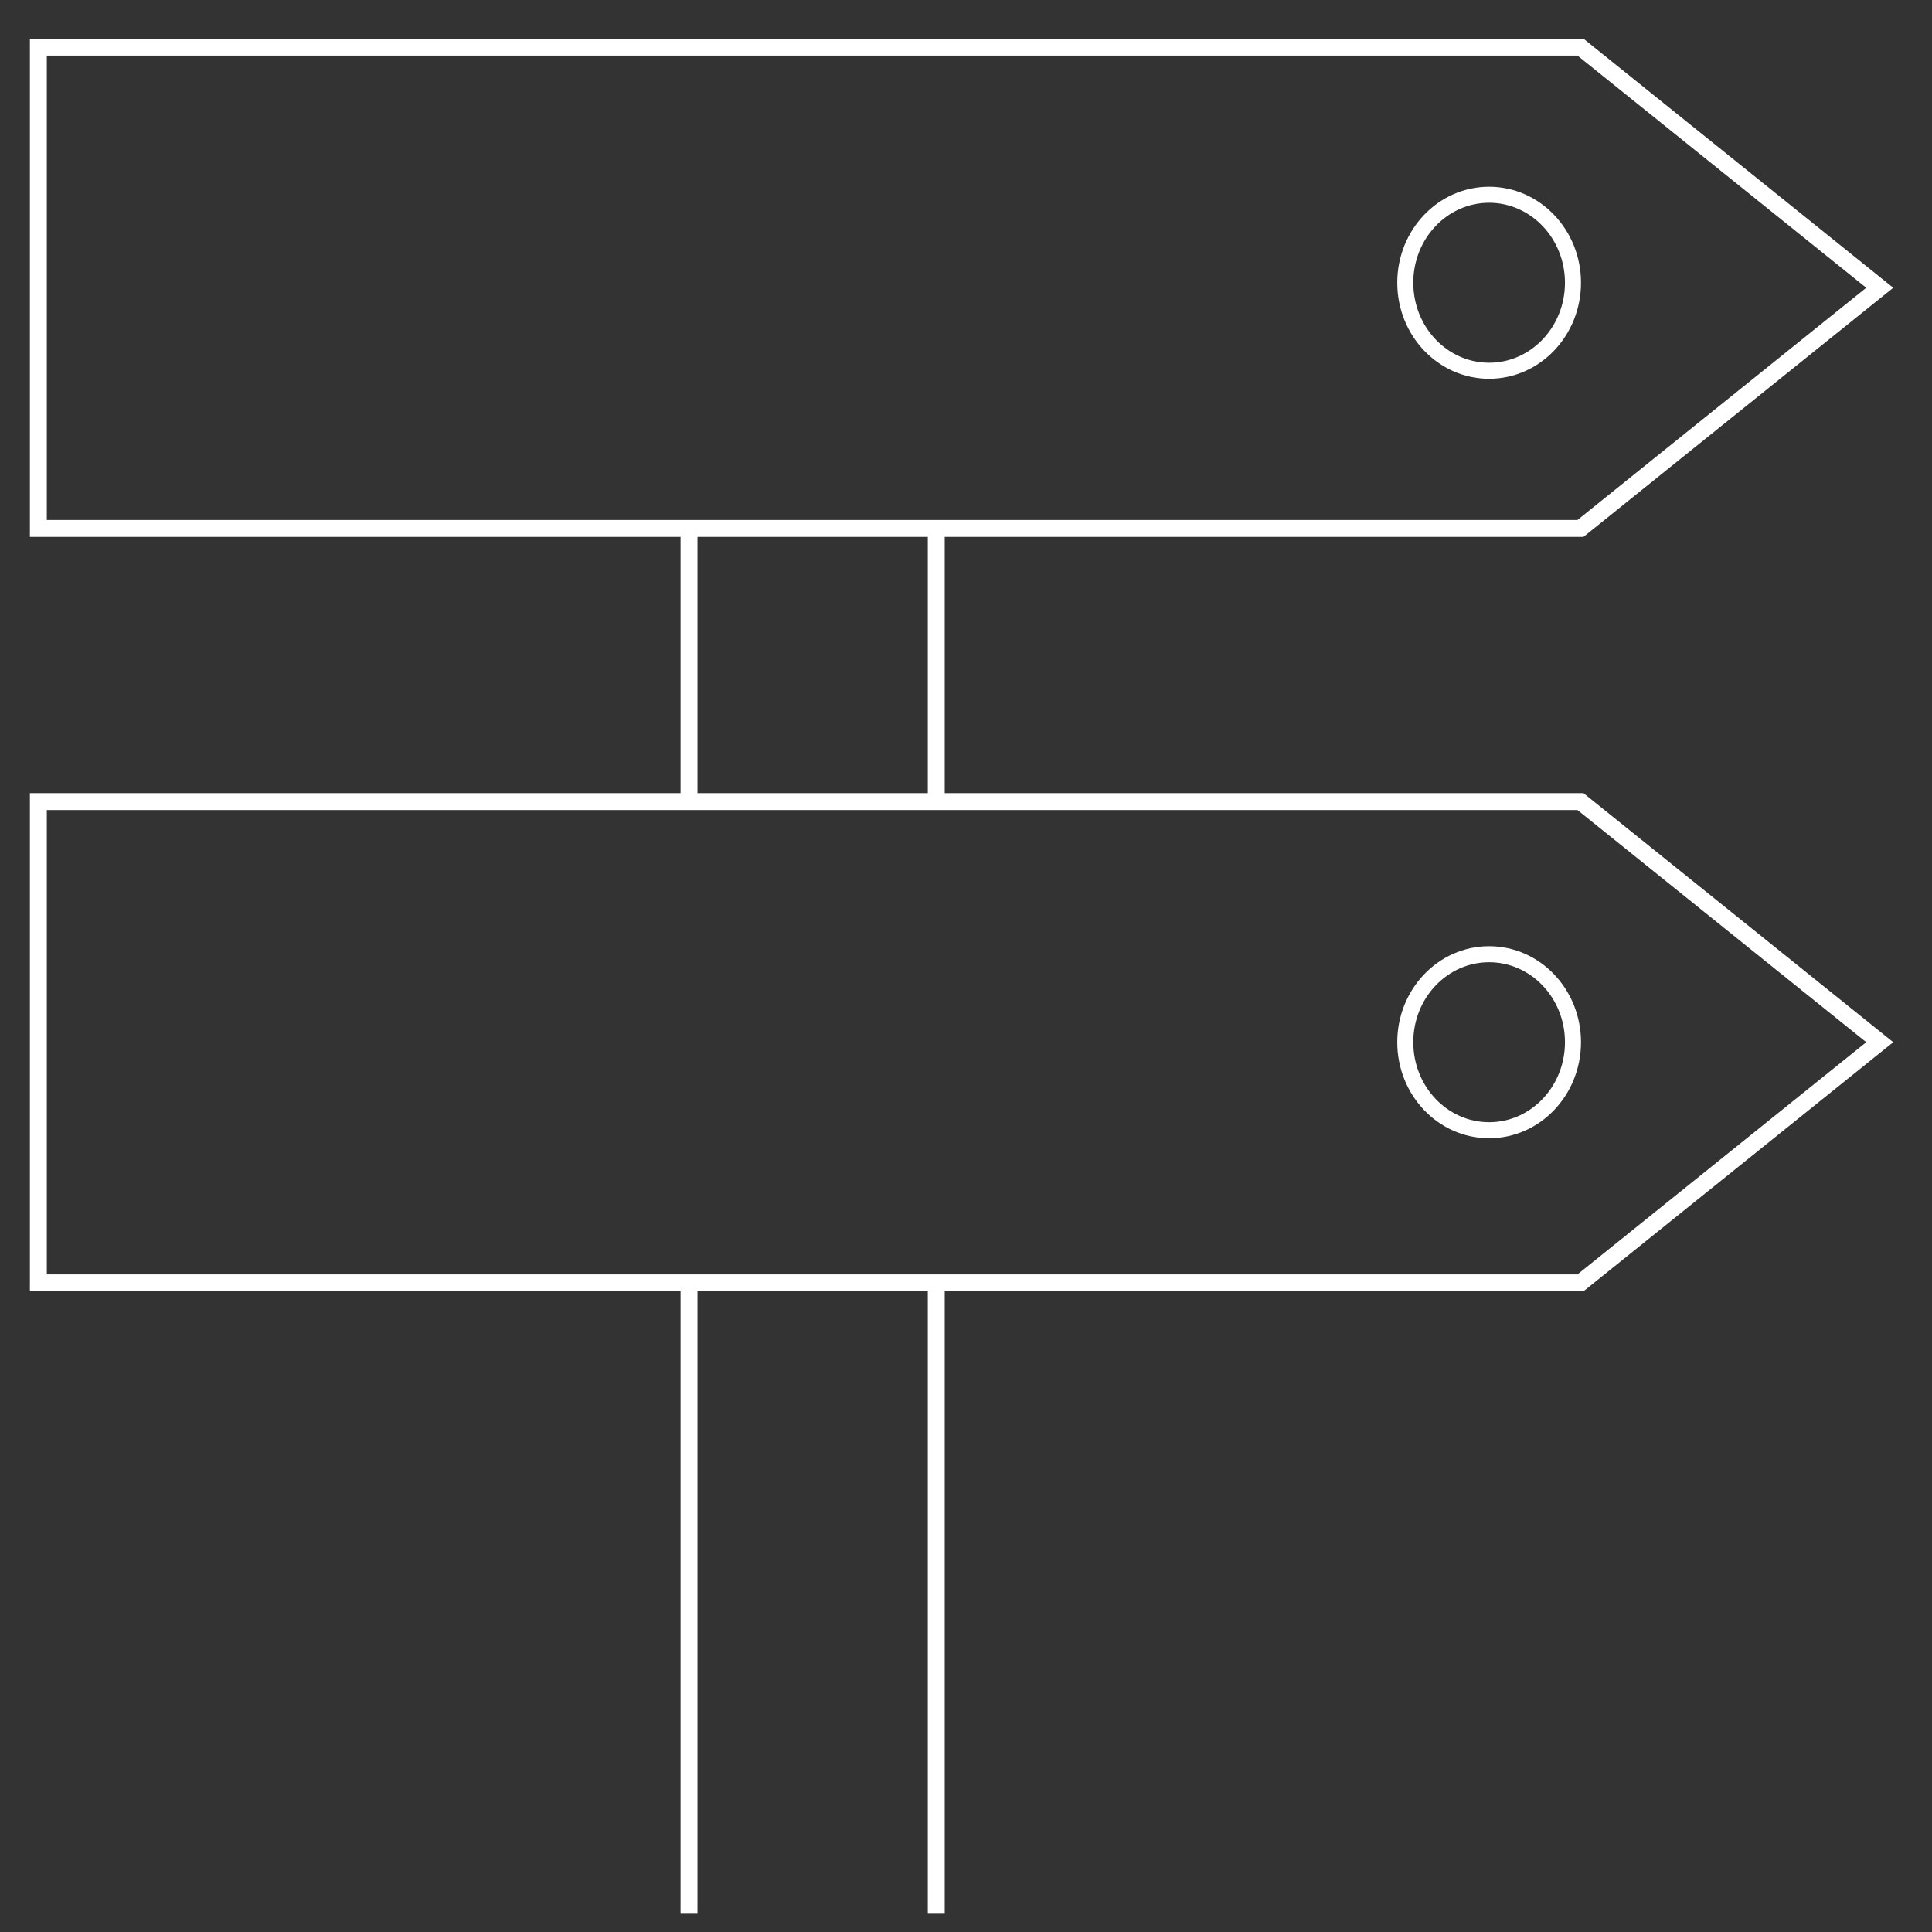
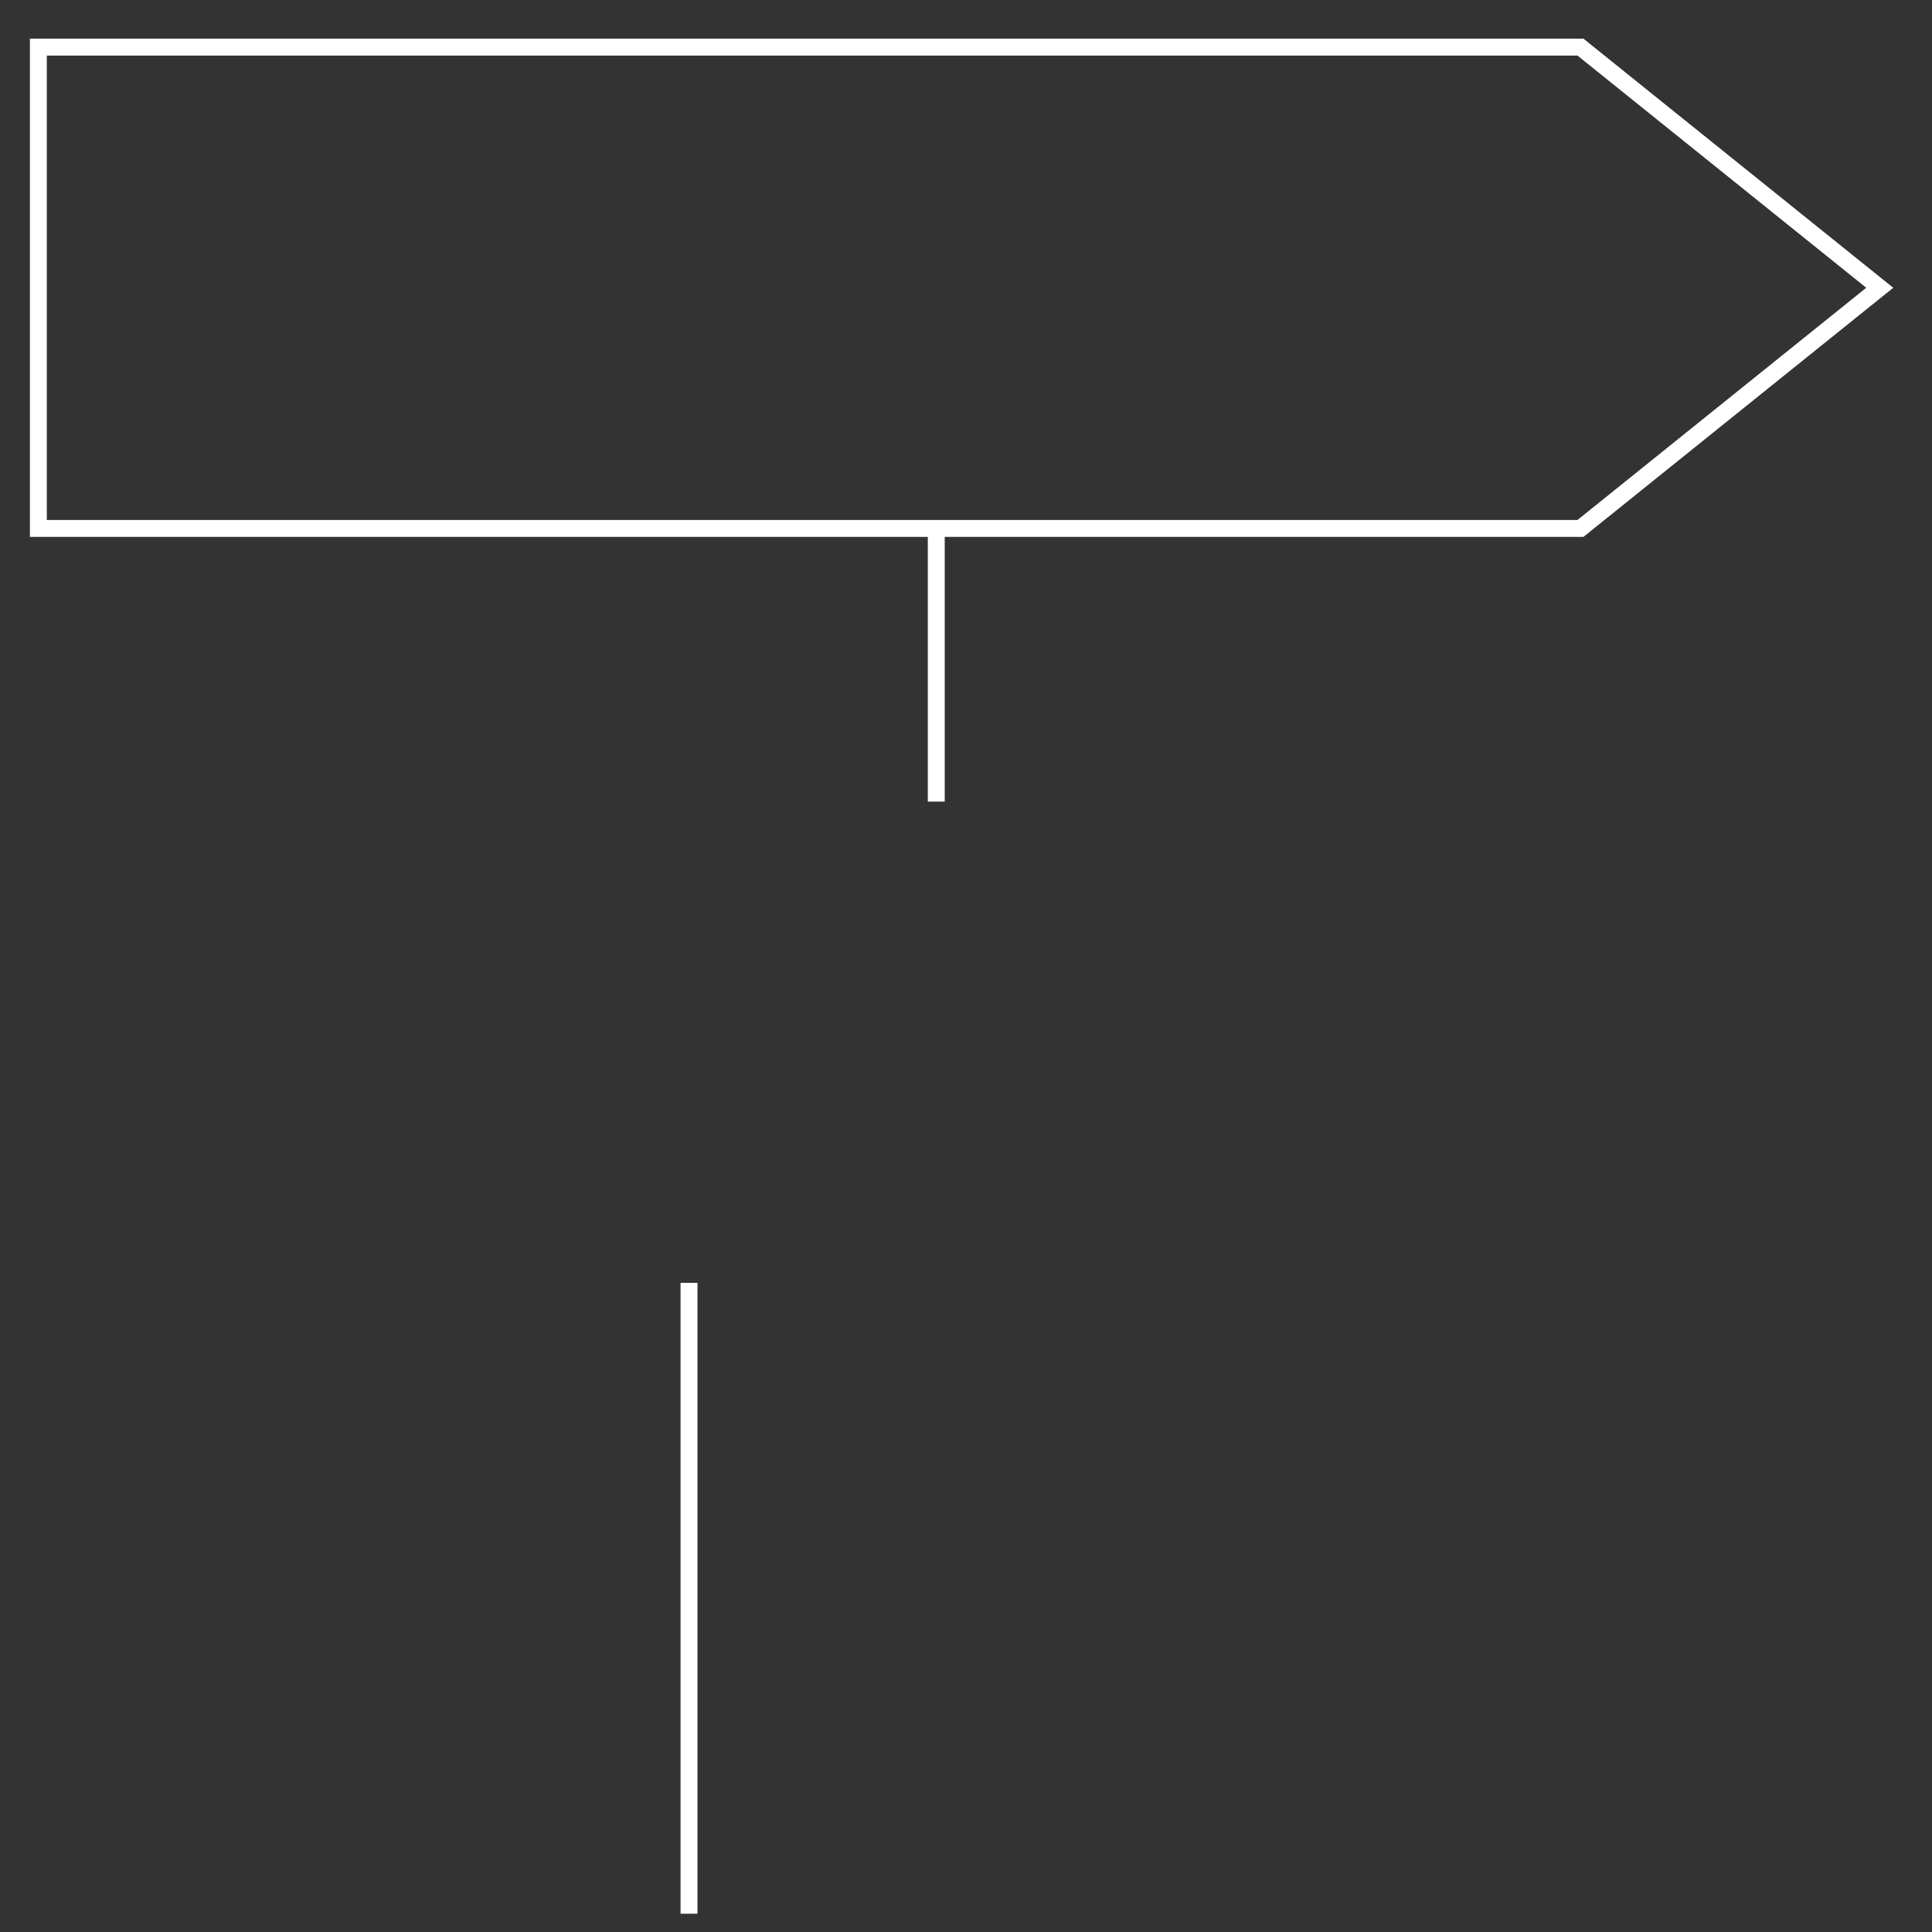
<svg xmlns="http://www.w3.org/2000/svg" width="41" height="41" viewBox="0 0 41 41" fill="none">
  <rect x="0" y="0" width="41" height="41" fill="#333333" stroke="none" />
  <path d="M14.622 27.224V40.612" stroke="white" stroke-width="0.359" stroke-miterlimit="10" />
-   <path d="M29.822 6C29.822 7.031 30.618 7.868 31.601 7.868C32.584 7.868 33.381 7.031 33.381 6C33.381 4.969 32.584 4.133 31.601 4.133C30.618 4.133 29.822 4.969 29.822 6Z" stroke="white" stroke-width="0.34" stroke-miterlimit="10" />
-   <path d="M29.822 22.117C29.822 23.149 30.618 23.985 31.601 23.985C32.584 23.985 33.381 23.149 33.381 22.117C33.381 21.086 32.584 20.25 31.601 20.25C30.618 20.25 29.822 21.086 29.822 22.117Z" stroke="white" stroke-width="0.34" stroke-miterlimit="10" />
-   <path d="M14.622 11.214V17.011" stroke="white" stroke-width="0.359" stroke-miterlimit="10" />
-   <path d="M19.869 27.224V40.612" stroke="white" stroke-width="0.359" stroke-miterlimit="10" />
  <path d="M19.869 11.214V17.011" stroke="white" stroke-width="0.359" stroke-miterlimit="10" />
-   <path d="M33.54 27.224H0.814V17.011H33.54L39.891 22.117L33.54 27.224Z" stroke="white" stroke-width="0.359" stroke-miterlimit="10" />
  <path d="M33.54 11.214H0.814V1H33.54L39.891 6.107L33.54 11.214Z" stroke="white" stroke-width="0.359" stroke-miterlimit="10" />
</svg>